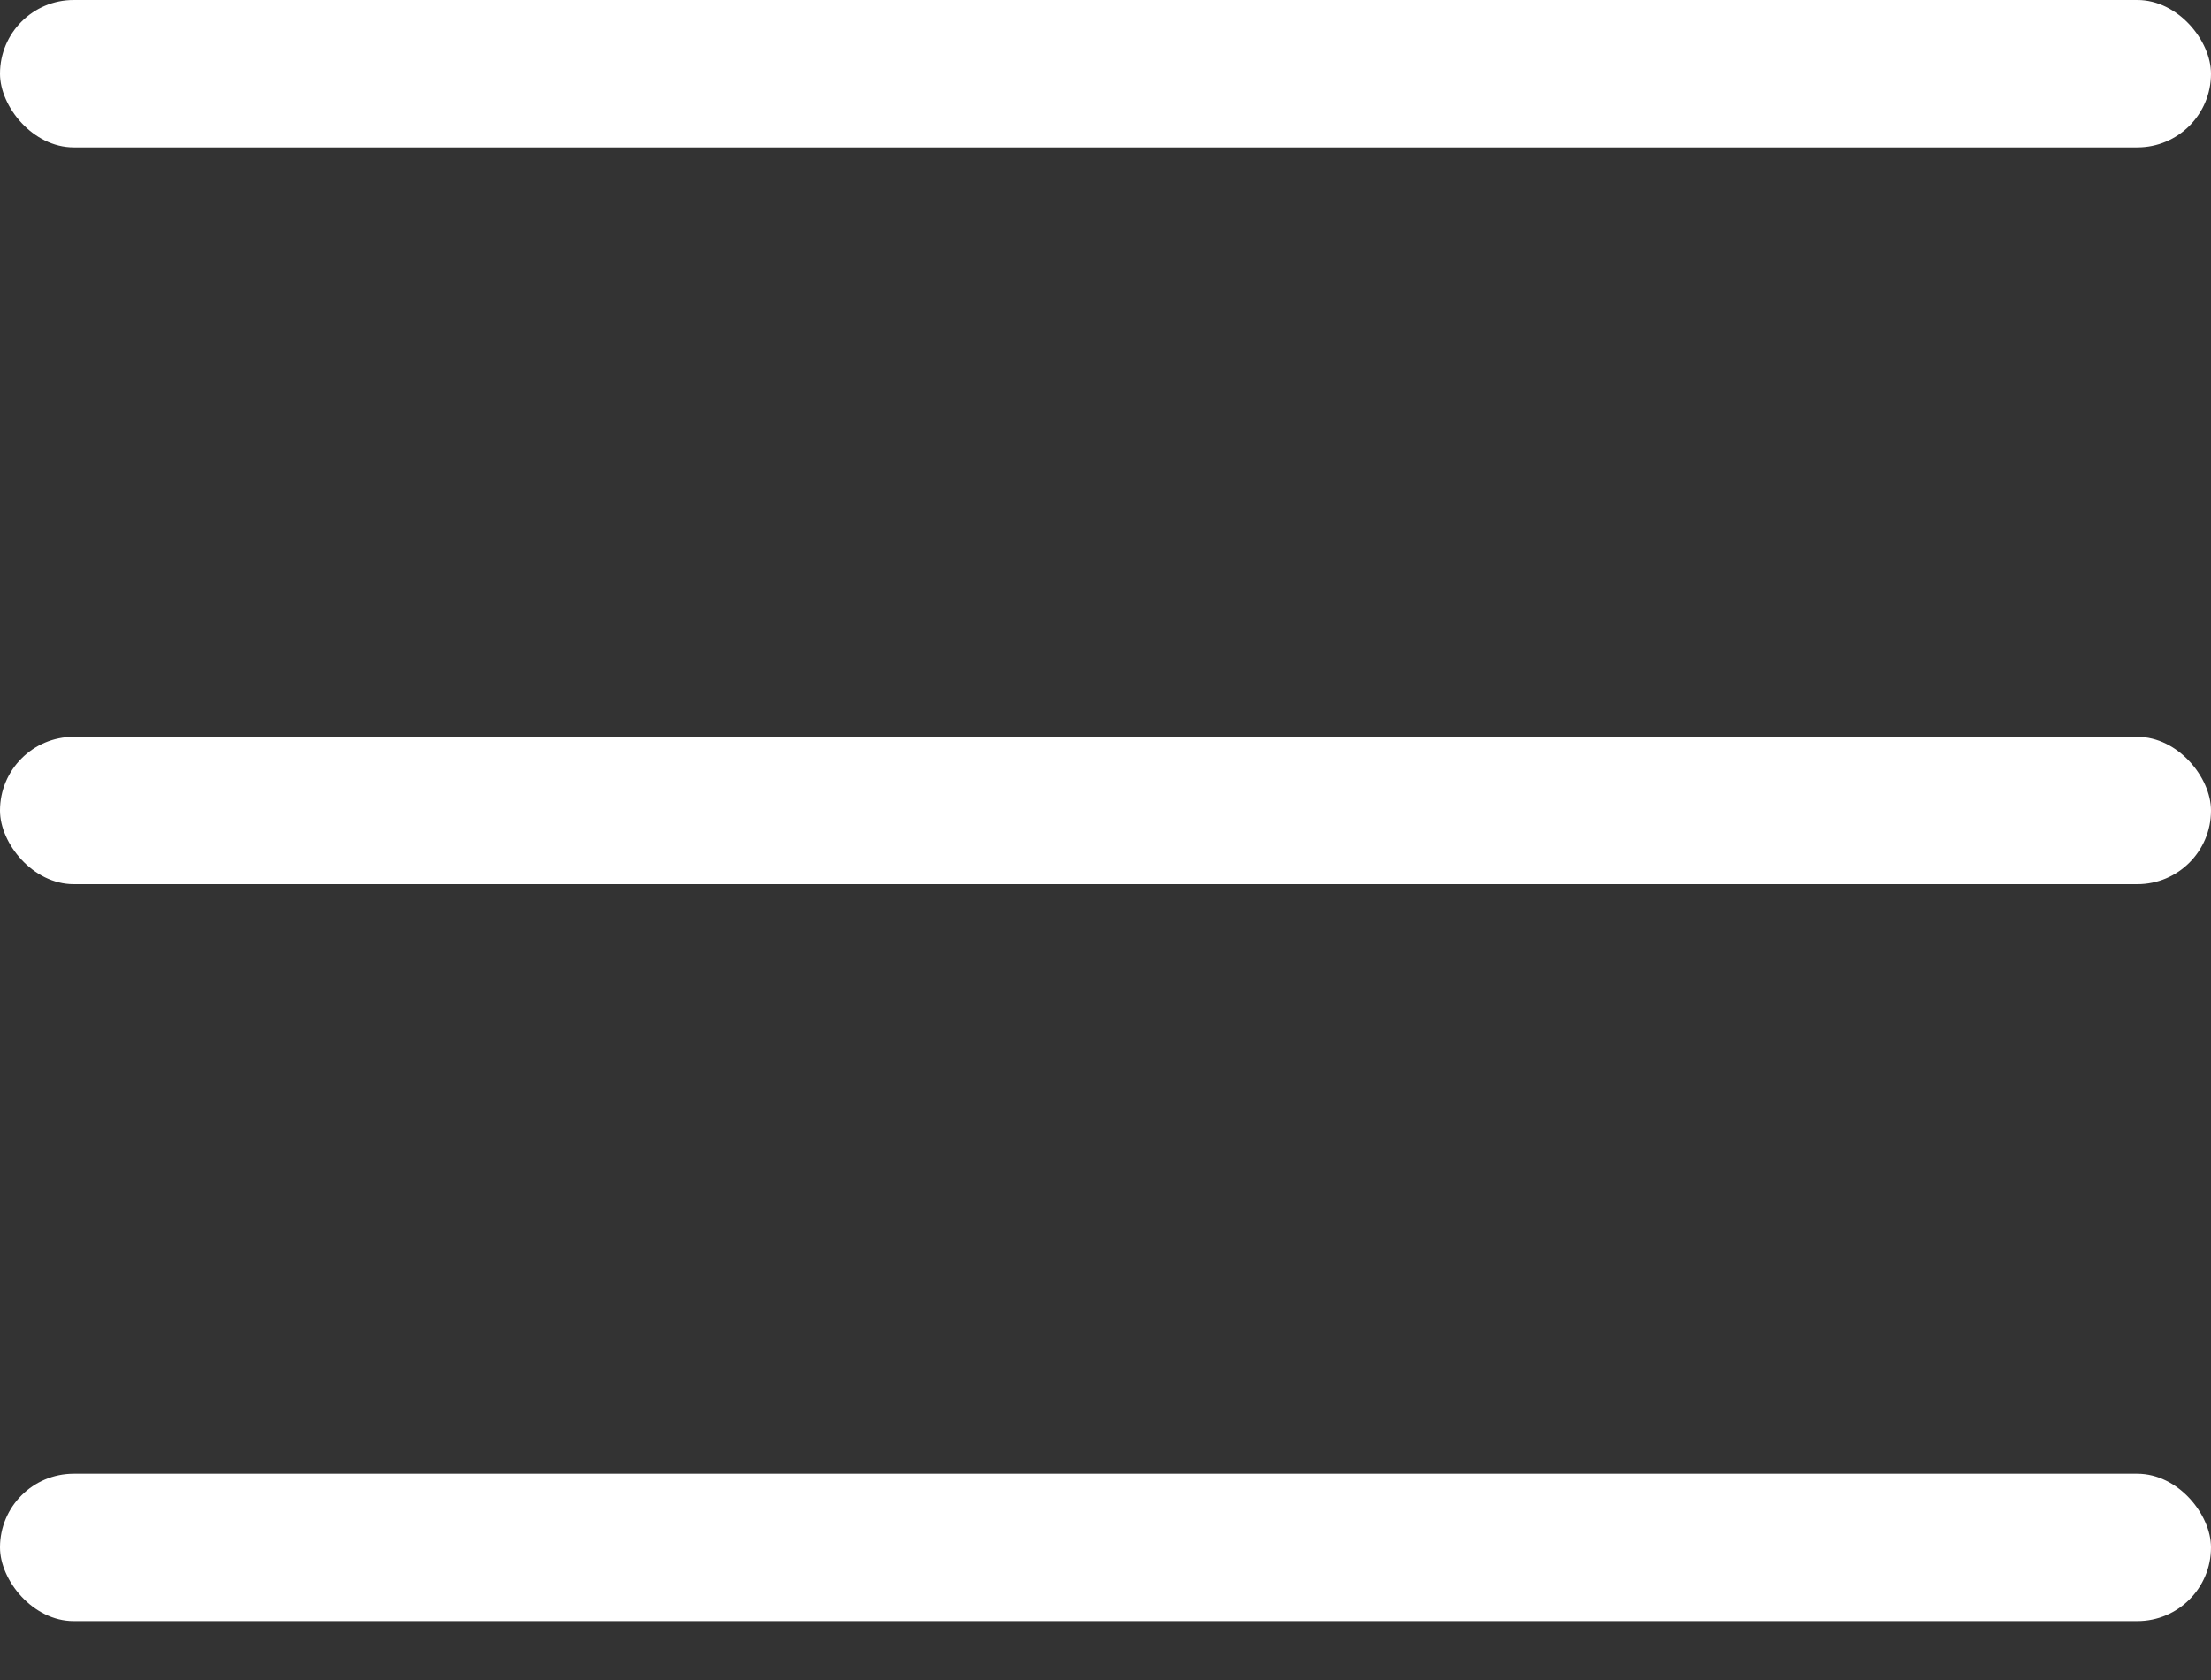
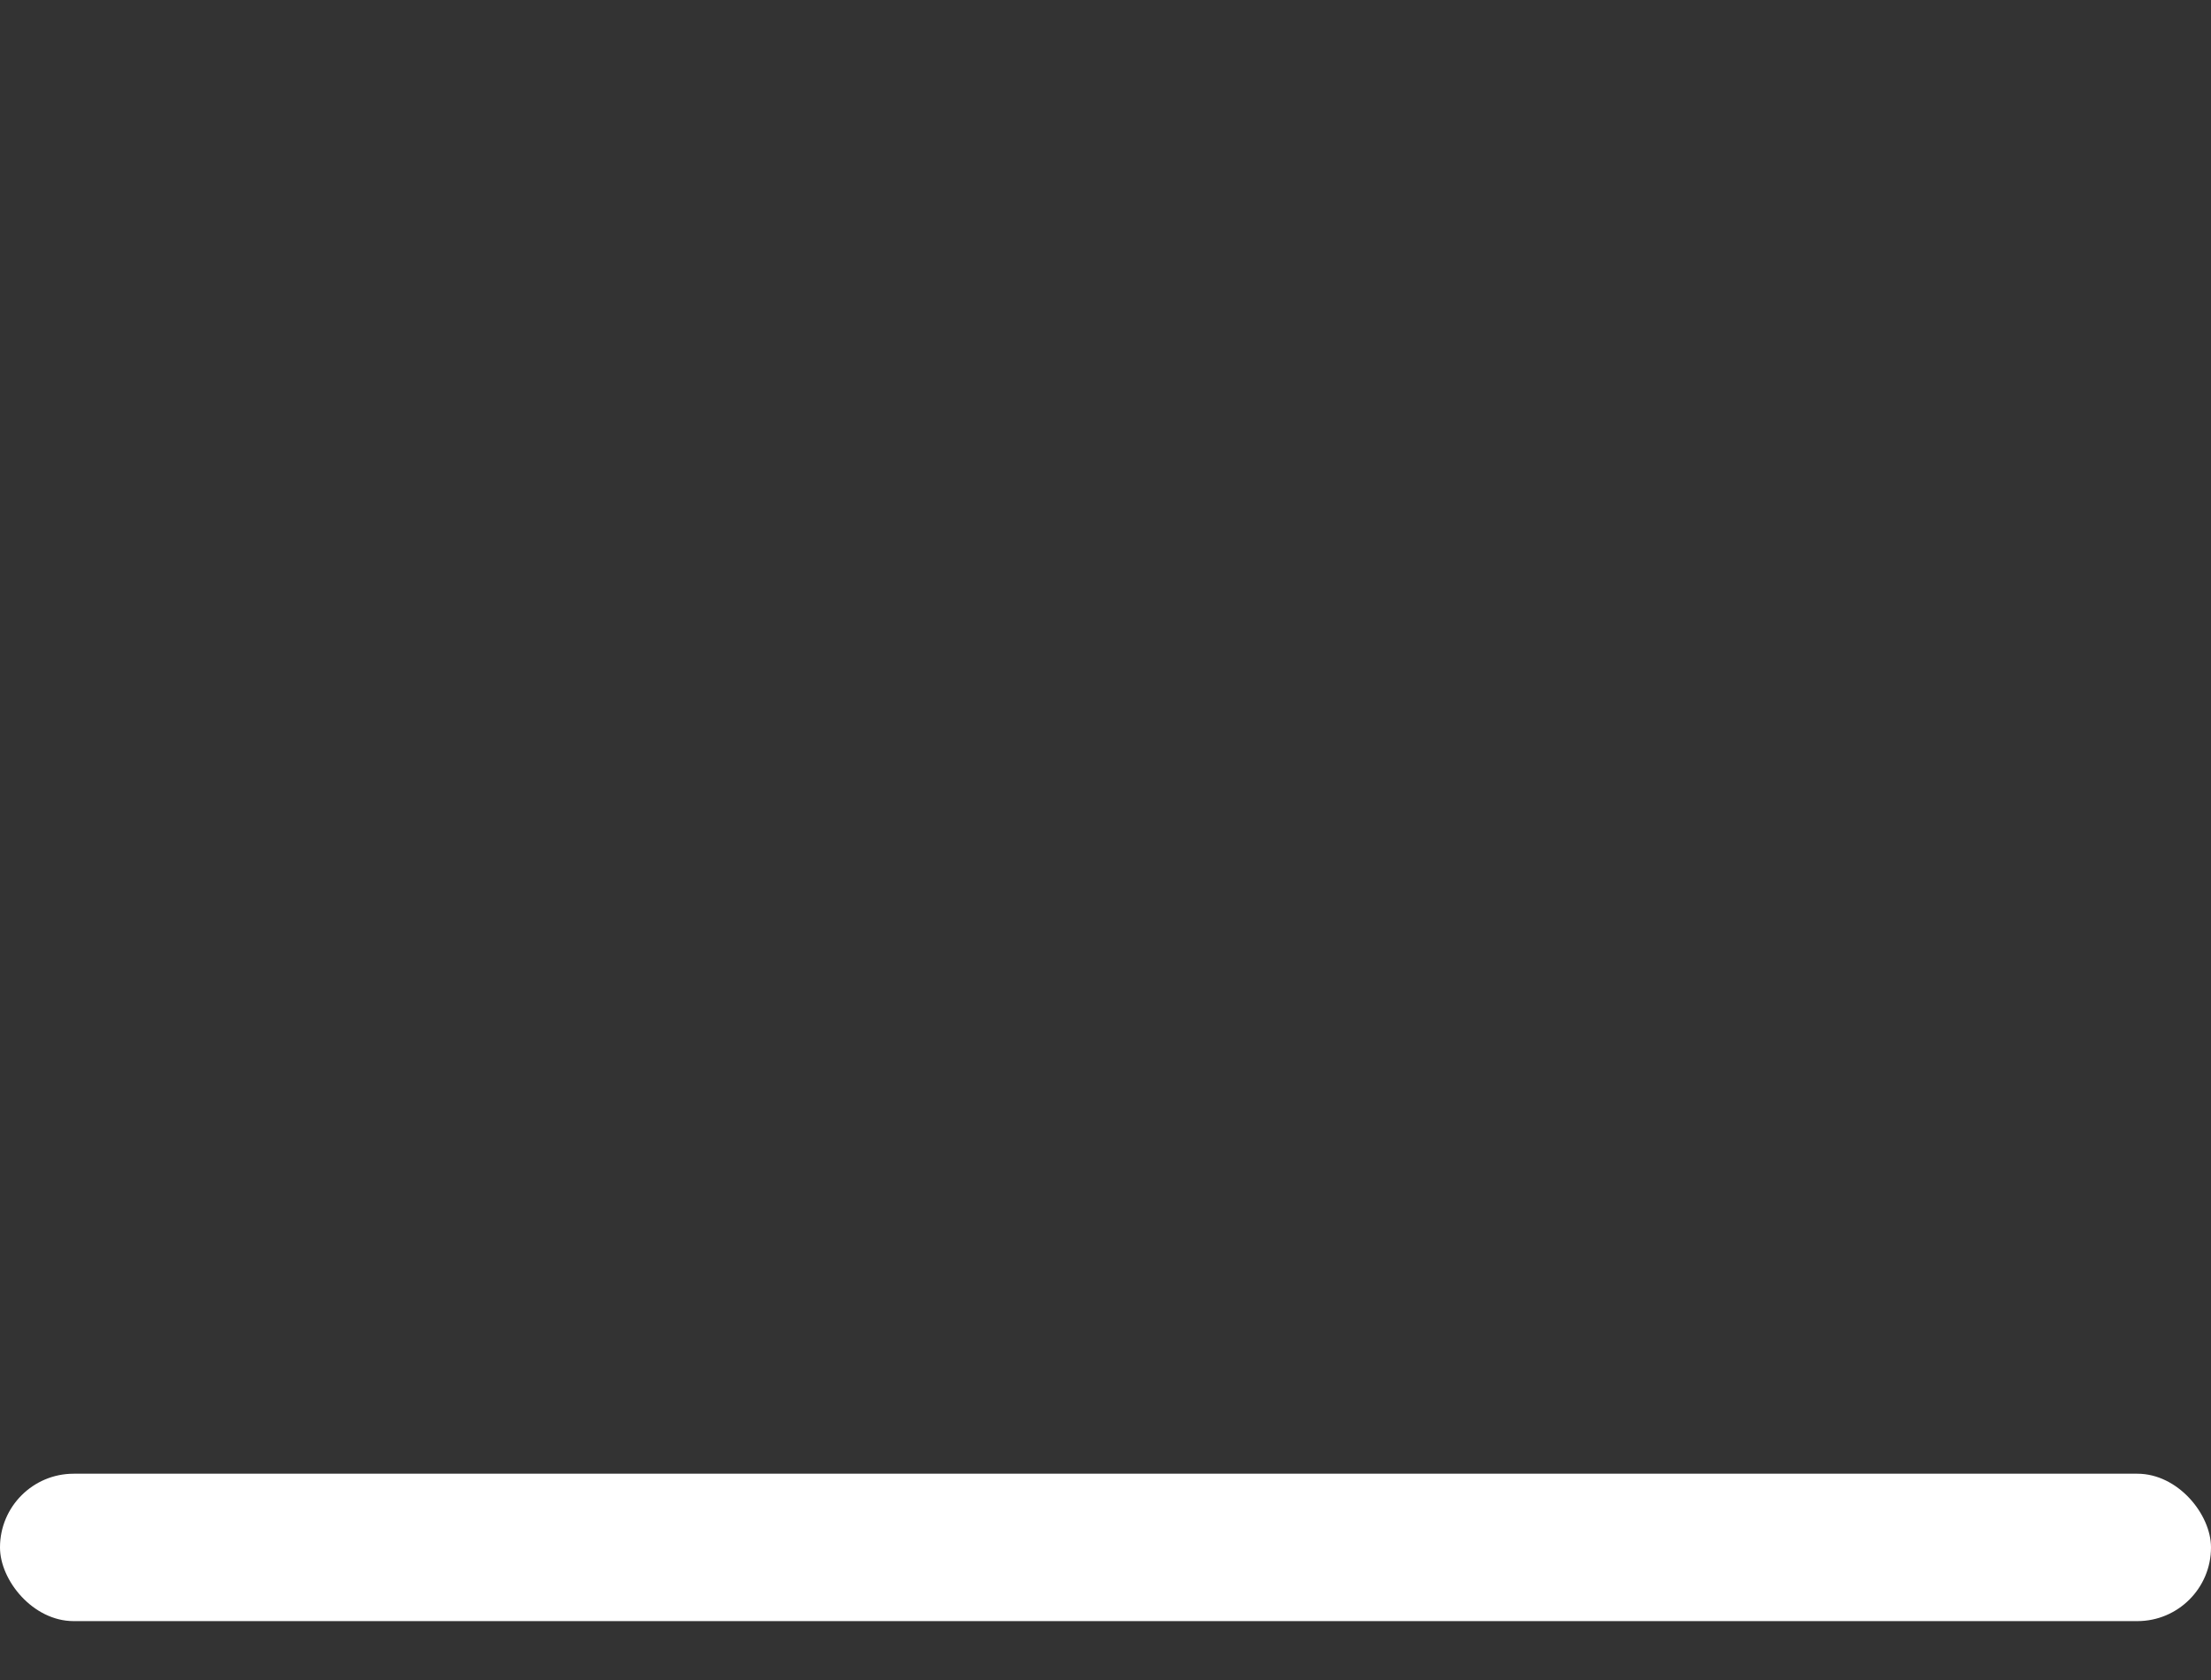
<svg xmlns="http://www.w3.org/2000/svg" width="25" height="19" viewBox="0 0 25 19" fill="none">
  <rect x="0" y="0" width="25" height="19" fill="#333333" stroke="none" />
  <rect y="16.667" width="25" height="1.667" rx="0.833" fill="white" />
-   <rect width="25" height="1.667" rx="0.833" fill="white" />
-   <rect y="8.333" width="25" height="1.667" rx="0.833" fill="white" />
</svg>